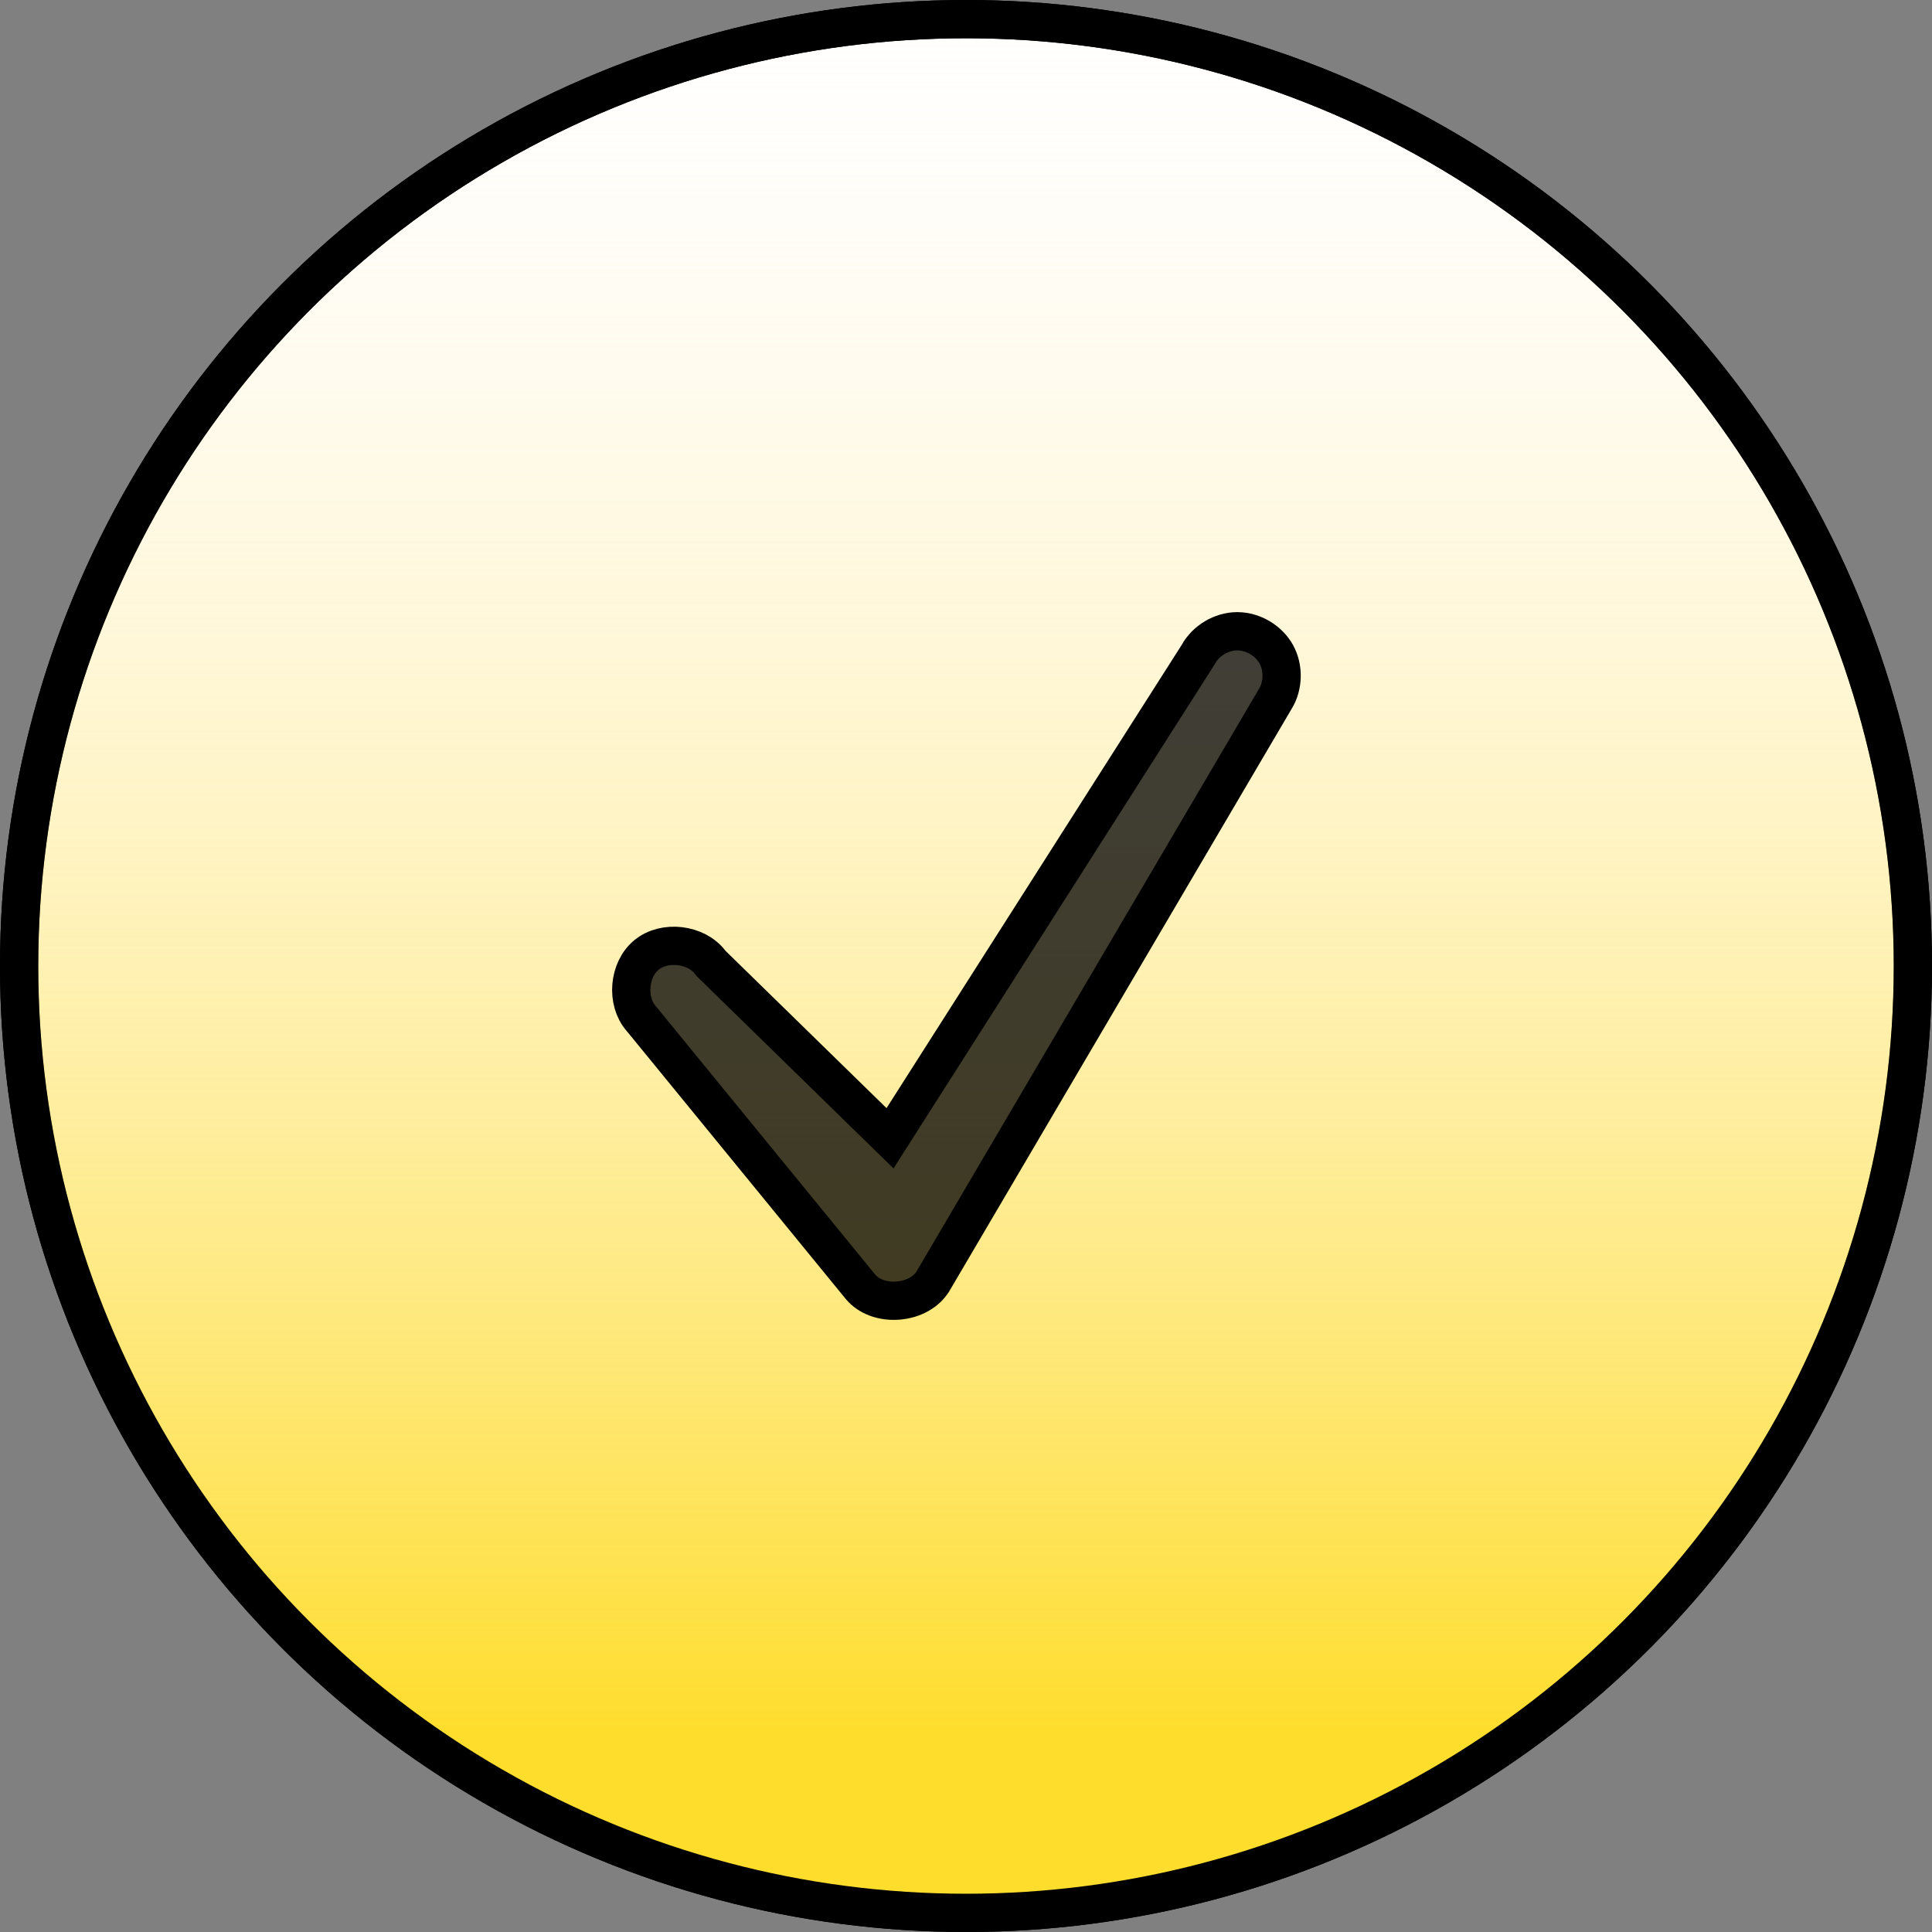
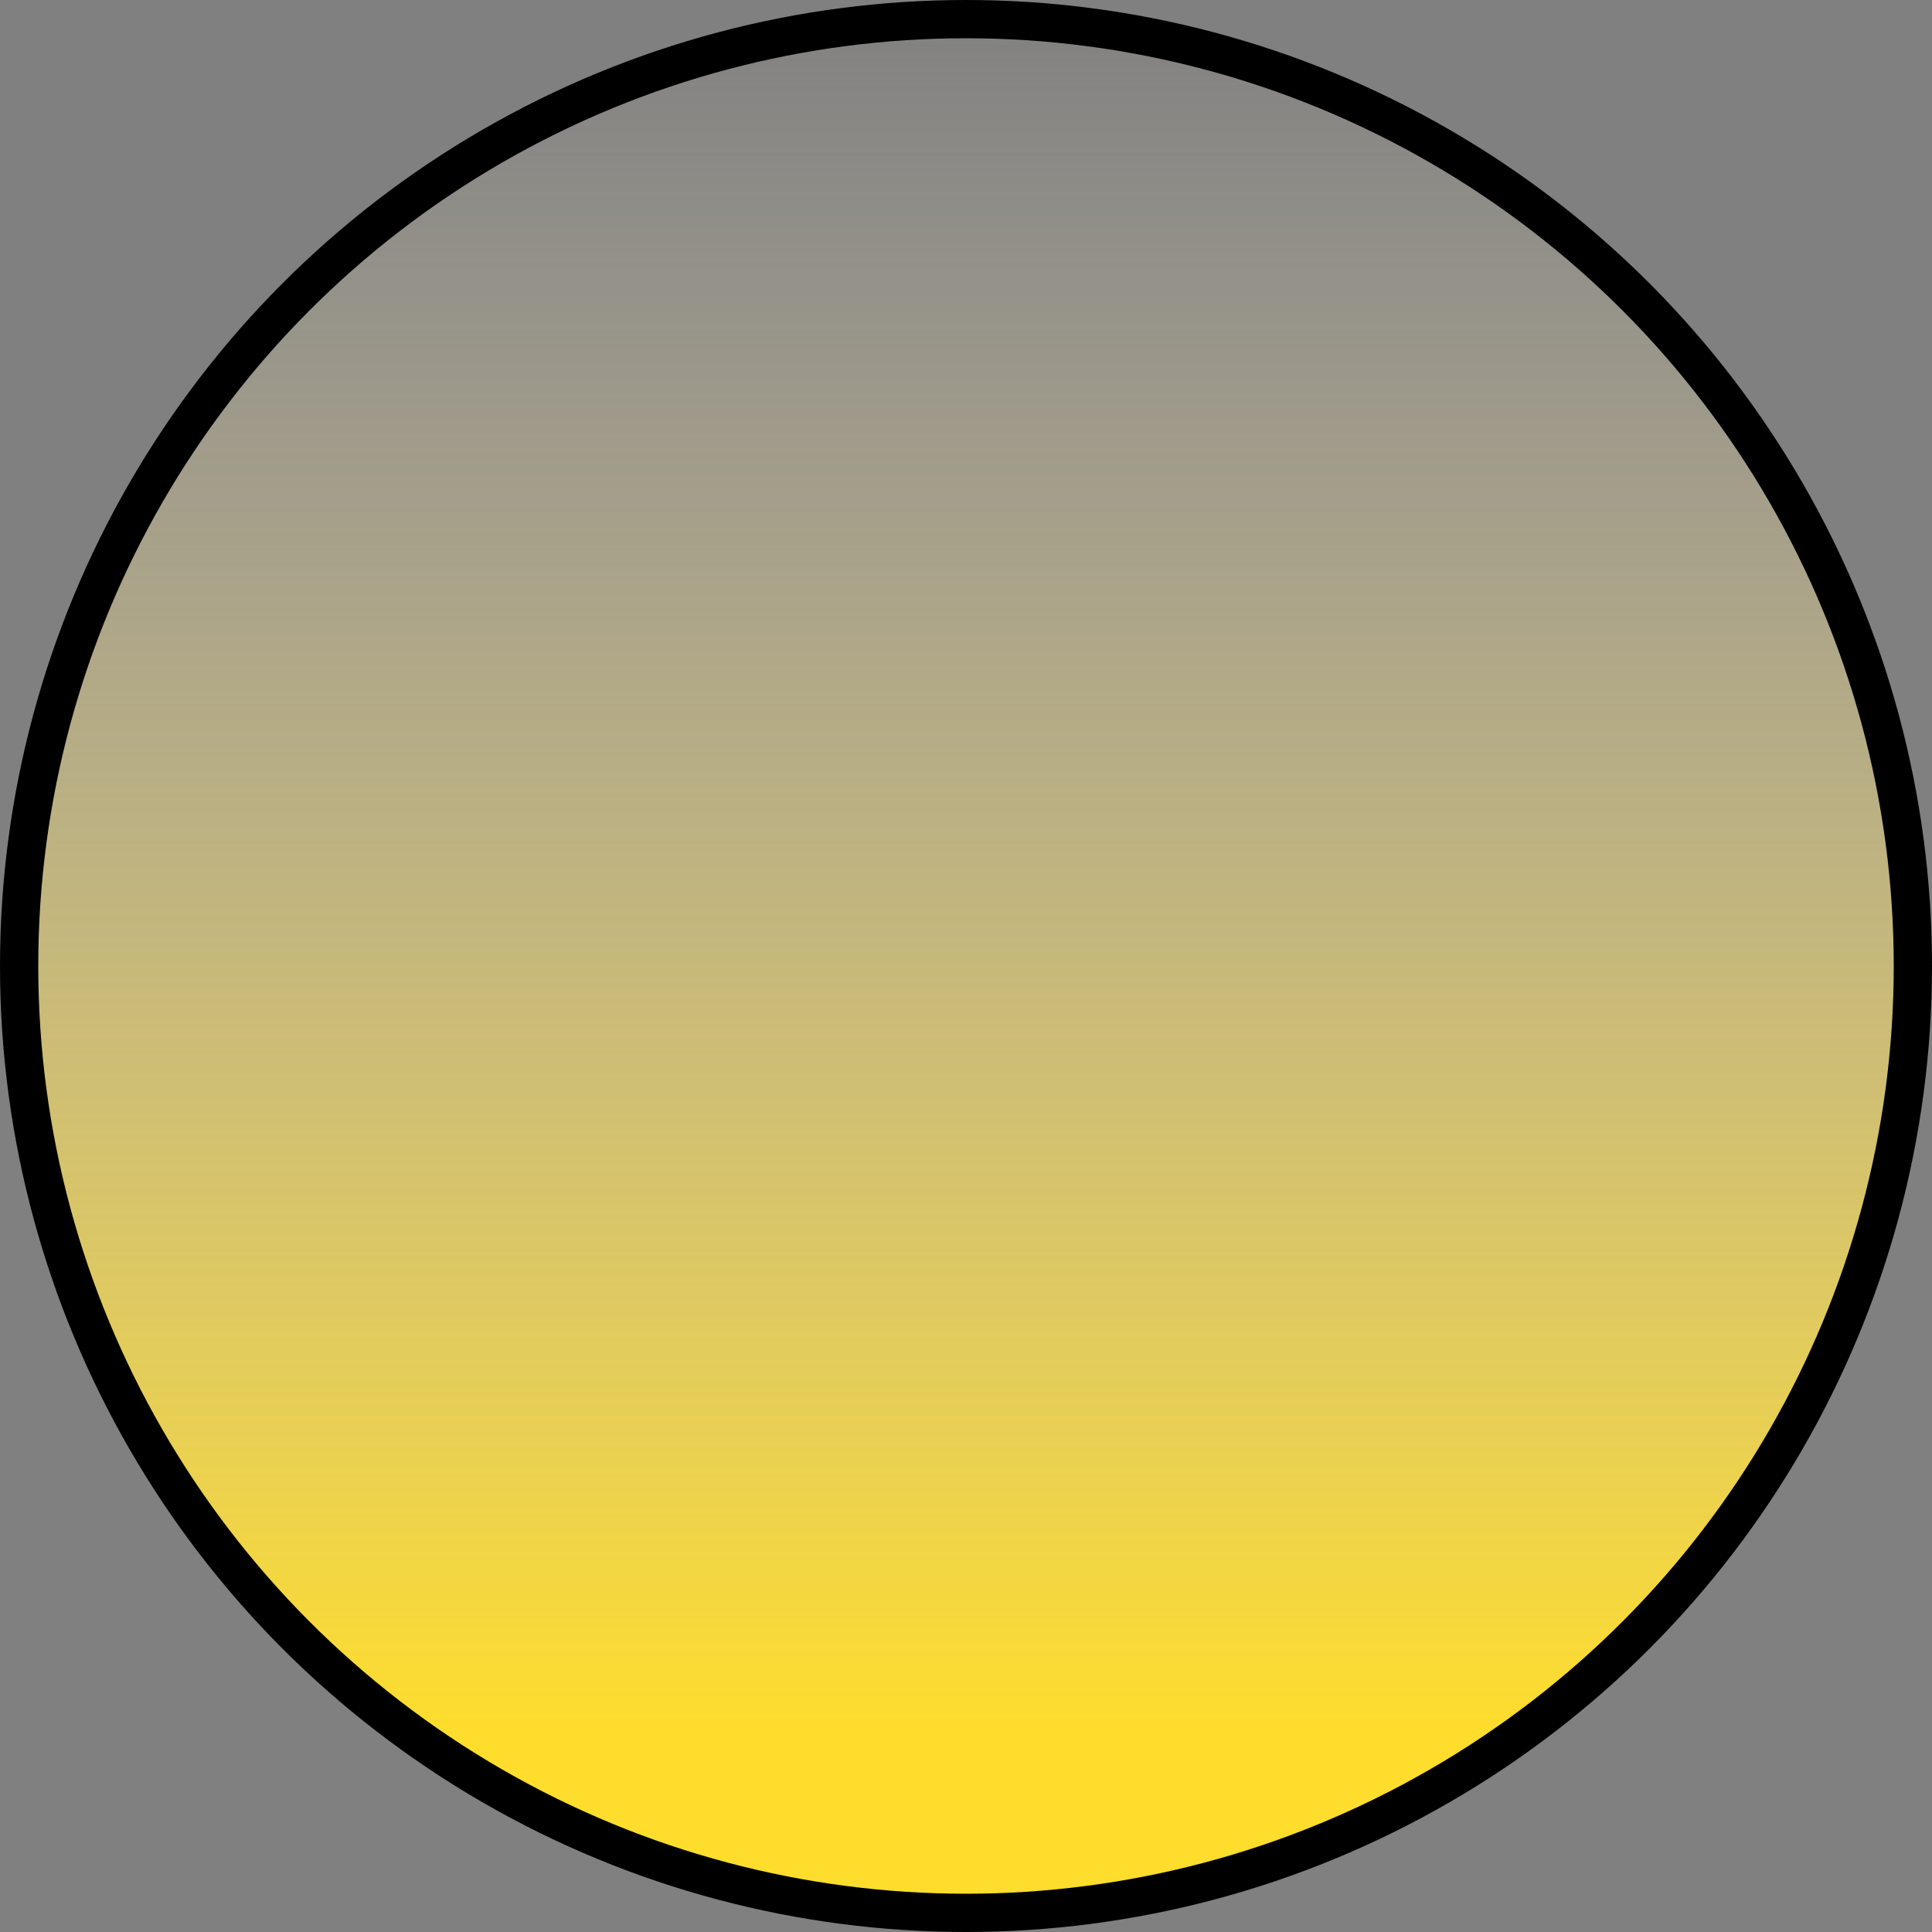
<svg xmlns="http://www.w3.org/2000/svg" width="101" height="101" viewBox="0 0 101 101" fill="none">
  <rect x="0" y="0" width="101" height="101" fill="#808080" stroke="none" />
-   <circle cx="50.5" cy="50.5" r="49.5" fill="white" stroke="black" stroke-width="2" />
  <circle cx="50.5" cy="50.5" r="49.5" fill="url(#paint0_linear_41_64)" stroke="black" stroke-width="2" />
-   <path d="M62.618 34.254L62.634 34.228L62.649 34.201C63.042 33.491 63.853 33.008 64.659 33L64.705 33.001C65.517 33.009 66.327 33.493 66.719 34.2L66.719 34.2C67.111 34.907 67.091 35.848 66.669 36.538L66.664 36.546L66.659 36.553L48.787 66.956L48.786 66.957C48.448 67.533 47.763 67.923 46.959 67.99C46.158 68.057 45.419 67.787 44.989 67.276L33.546 53.277L33.535 53.264L33.523 53.251C32.722 52.338 32.861 50.685 33.803 49.917C34.746 49.149 36.398 49.346 37.134 50.314L37.178 50.373L37.231 50.424L45.647 58.646L46.528 59.506L47.189 58.468L62.618 34.254Z" fill="black" fill-opacity="0.75" stroke="black" stroke-width="2" />
  <defs>
    <linearGradient id="paint0_linear_41_64" x1="50.5" y1="0" x2="50.5" y2="101" gradientUnits="userSpaceOnUse">
      <stop stop-color="white" />
      <stop stop-color="#FFF1D4" stop-opacity="0" />
      <stop offset="0.898" stop-color="#FEDD2C" />
    </linearGradient>
  </defs>
</svg>